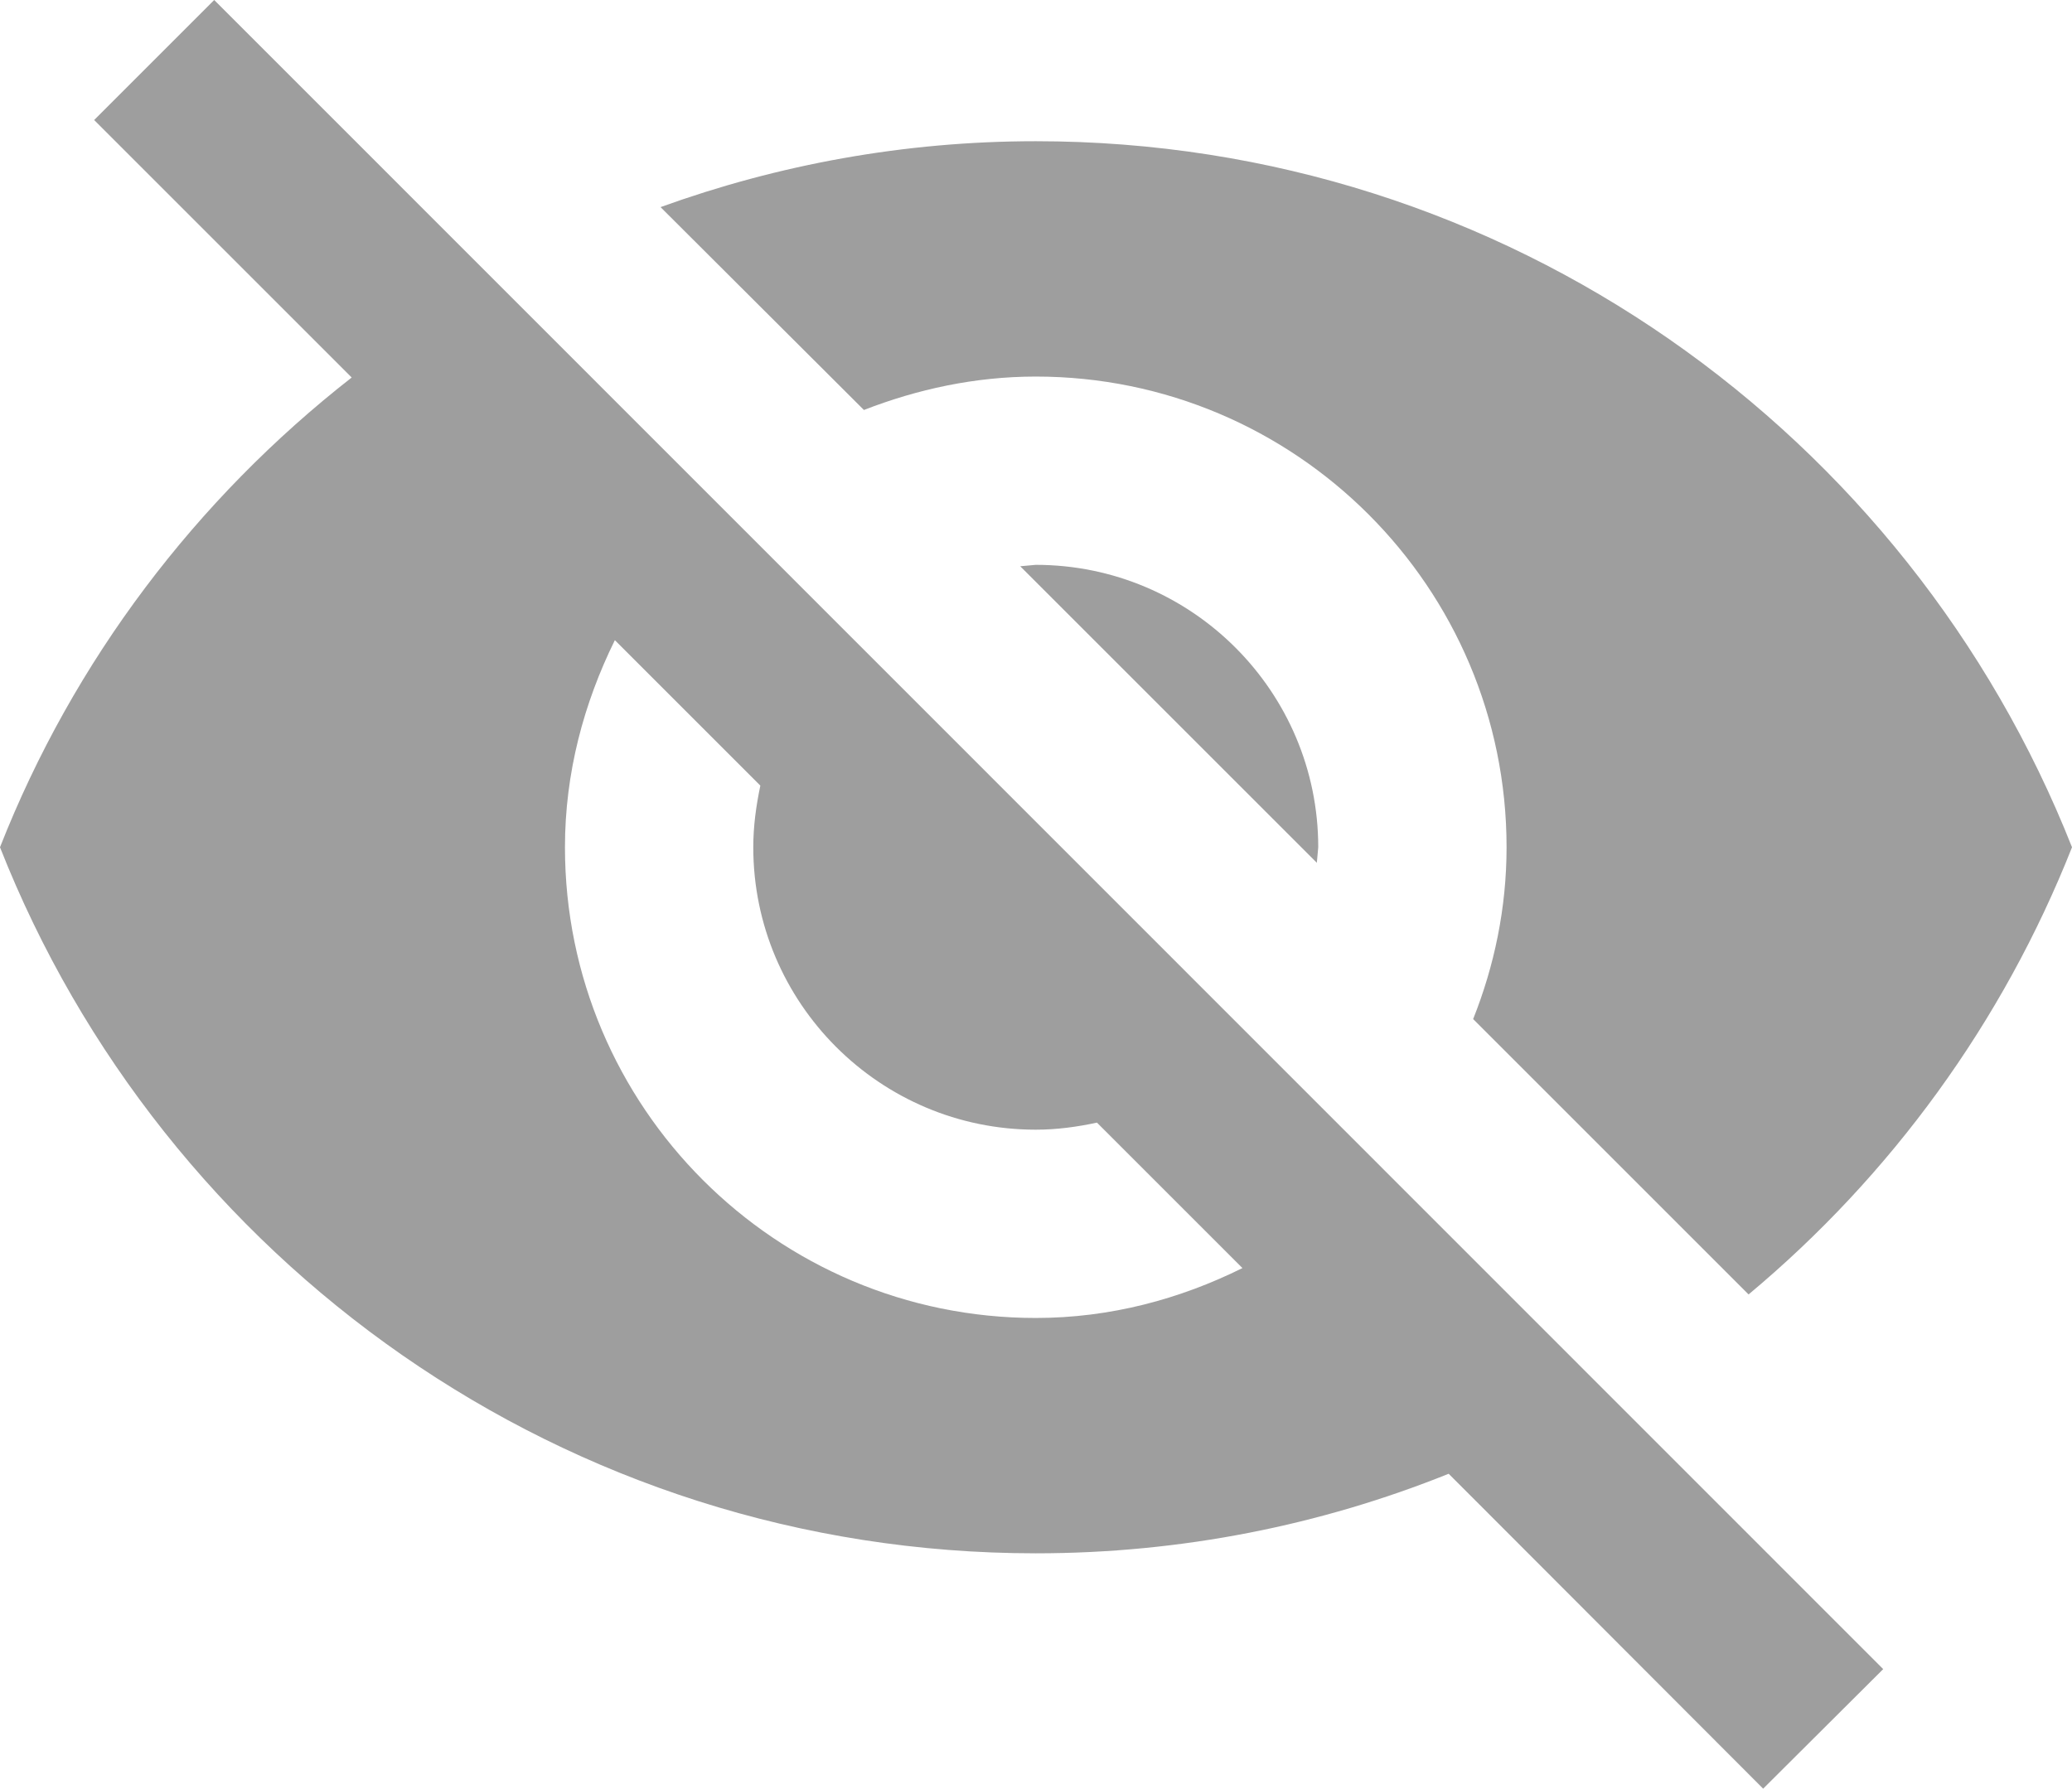
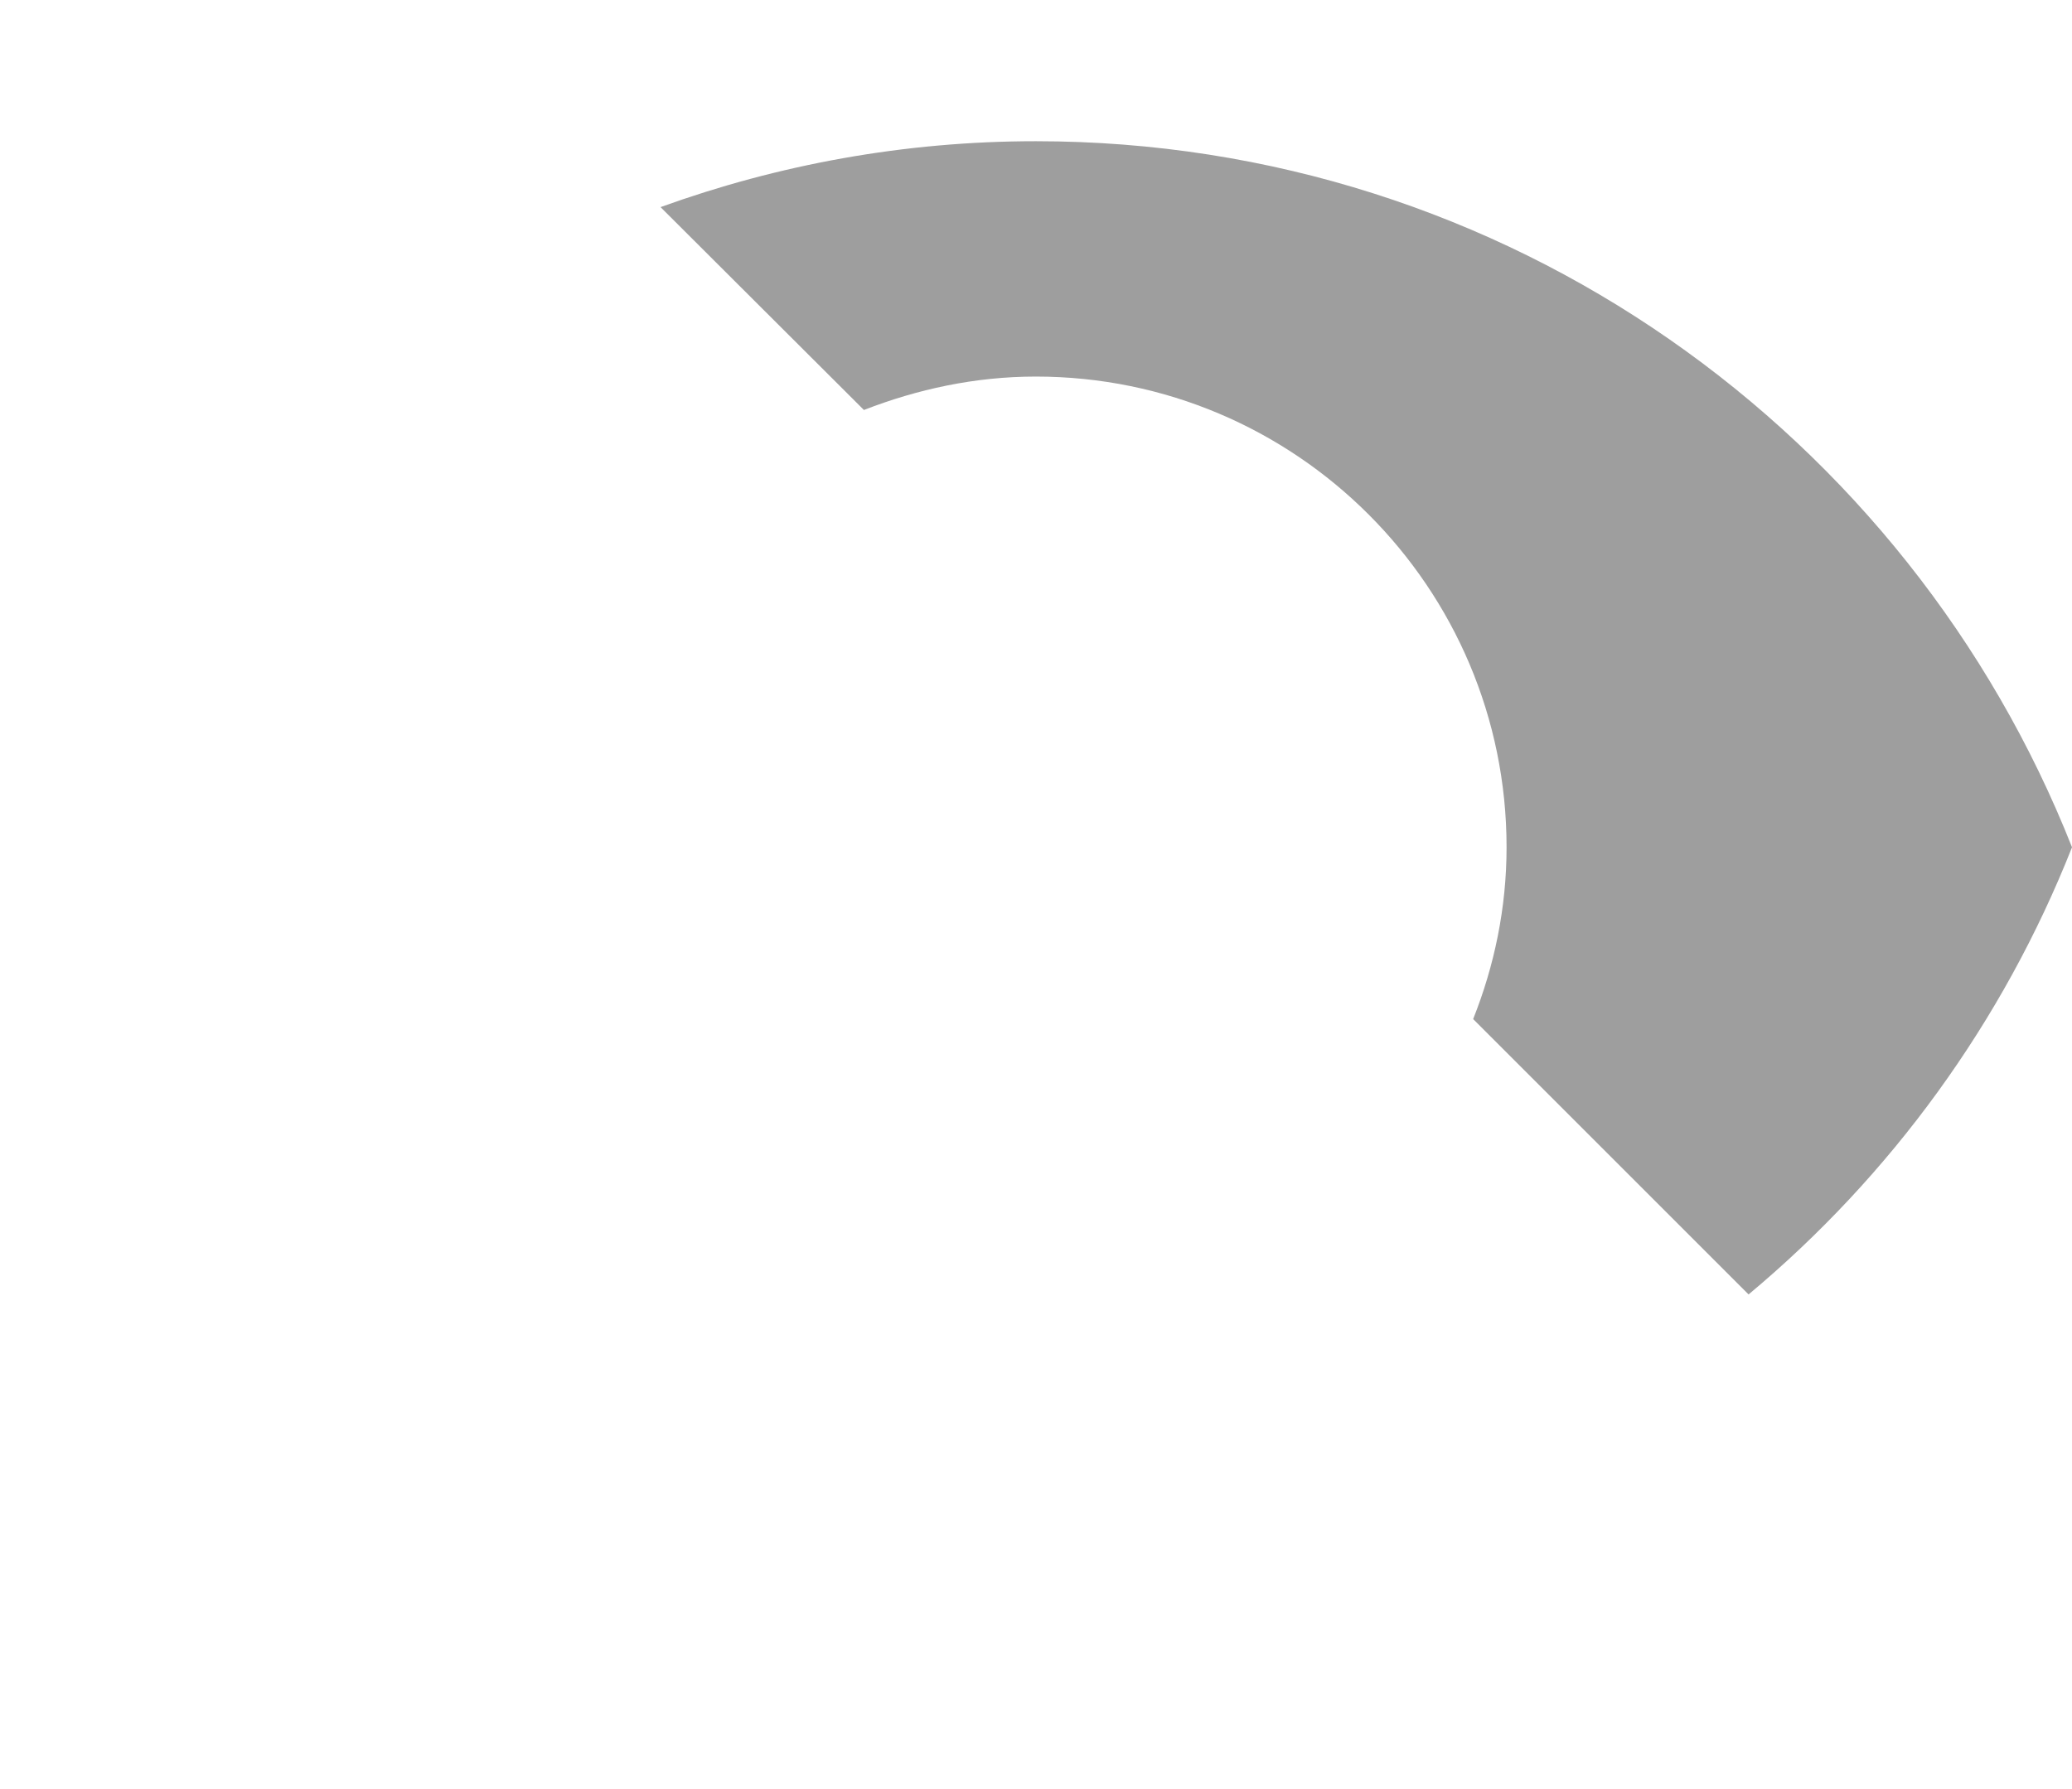
<svg xmlns="http://www.w3.org/2000/svg" version="1.1" id="Capa_1" x="0px" y="0px" width="612.002px" height="528.425px" viewBox="0 131.787 612.002 528.425" enable-background="new 0 131.787 612.002 528.425" xml:space="preserve">
  <g>
    <g>
      <g>
-         <path fill="#9E9E9E" d="M301.342,299.076l87.608,87.606l0.416-4.589c0-46.029-37.406-83.436-83.436-83.436L301.342,299.076z" />
        <path fill="#9E9E9E" d="M305.931,243.035c76.761,0,139.06,62.298,139.06,139.06c0,17.938-3.613,35.043-9.871,50.756l81.35,81.352     c41.994-35.043,75.092-80.377,95.533-132.107c-48.254-122.094-166.873-208.589-306.07-208.589     c-38.937,0-76.204,6.953-110.83,19.468l60.073,59.935C270.888,246.79,287.992,243.035,305.931,243.035z" />
-         <path fill="#9E9E9E" d="M27.812,167.247l63.411,63.411l12.655,12.655C57.988,279.19,21.693,326.888,0,382.093     c48.115,122.094,166.871,208.59,305.931,208.59c43.108,0,84.271-8.344,121.956-23.502l11.82,11.82l81.072,81.211l35.459-35.32     L63.271,131.787L27.812,167.247z M181.612,320.908l42.969,42.969c-1.251,5.98-2.086,11.959-2.086,18.217     c0,46.029,37.407,83.436,83.436,83.436c6.259,0,12.237-0.834,18.077-2.086l42.971,42.971     c-18.494,9.178-39.074,14.74-61.048,14.74c-76.76,0-139.06-62.301-139.06-139.061     C166.871,360.123,172.434,339.542,181.612,320.908z" />
      </g>
    </g>
  </g>
</svg>